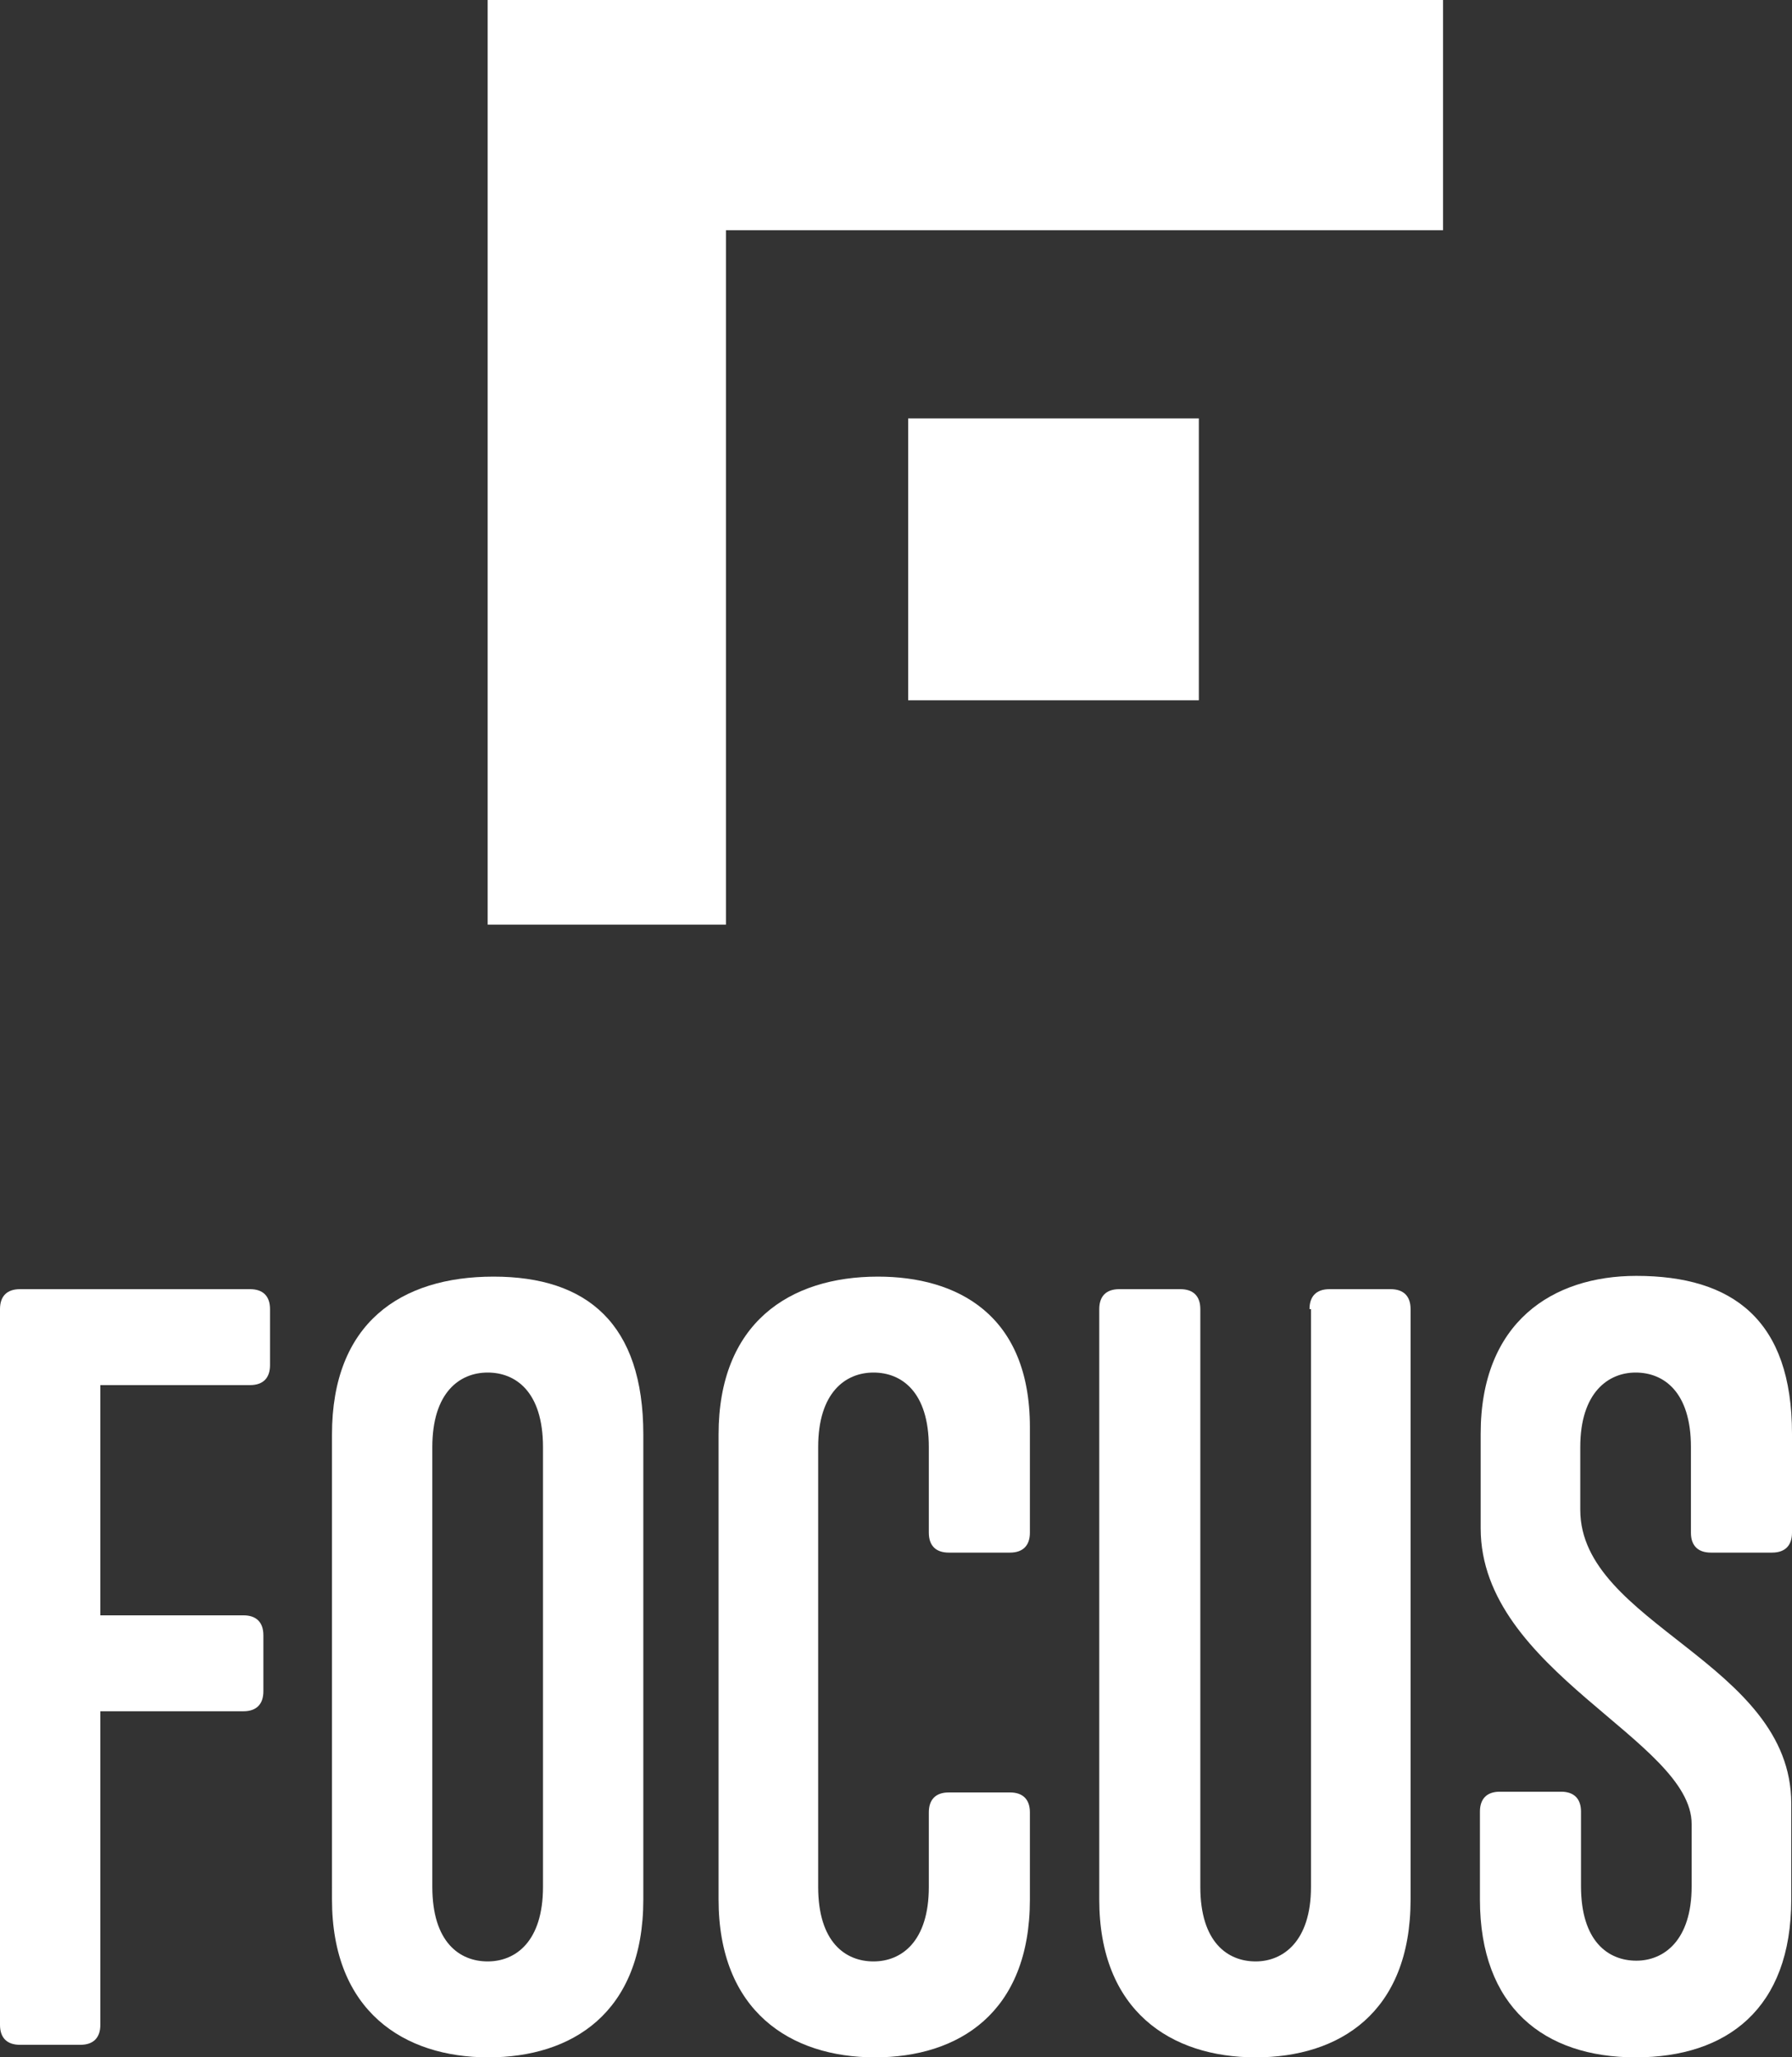
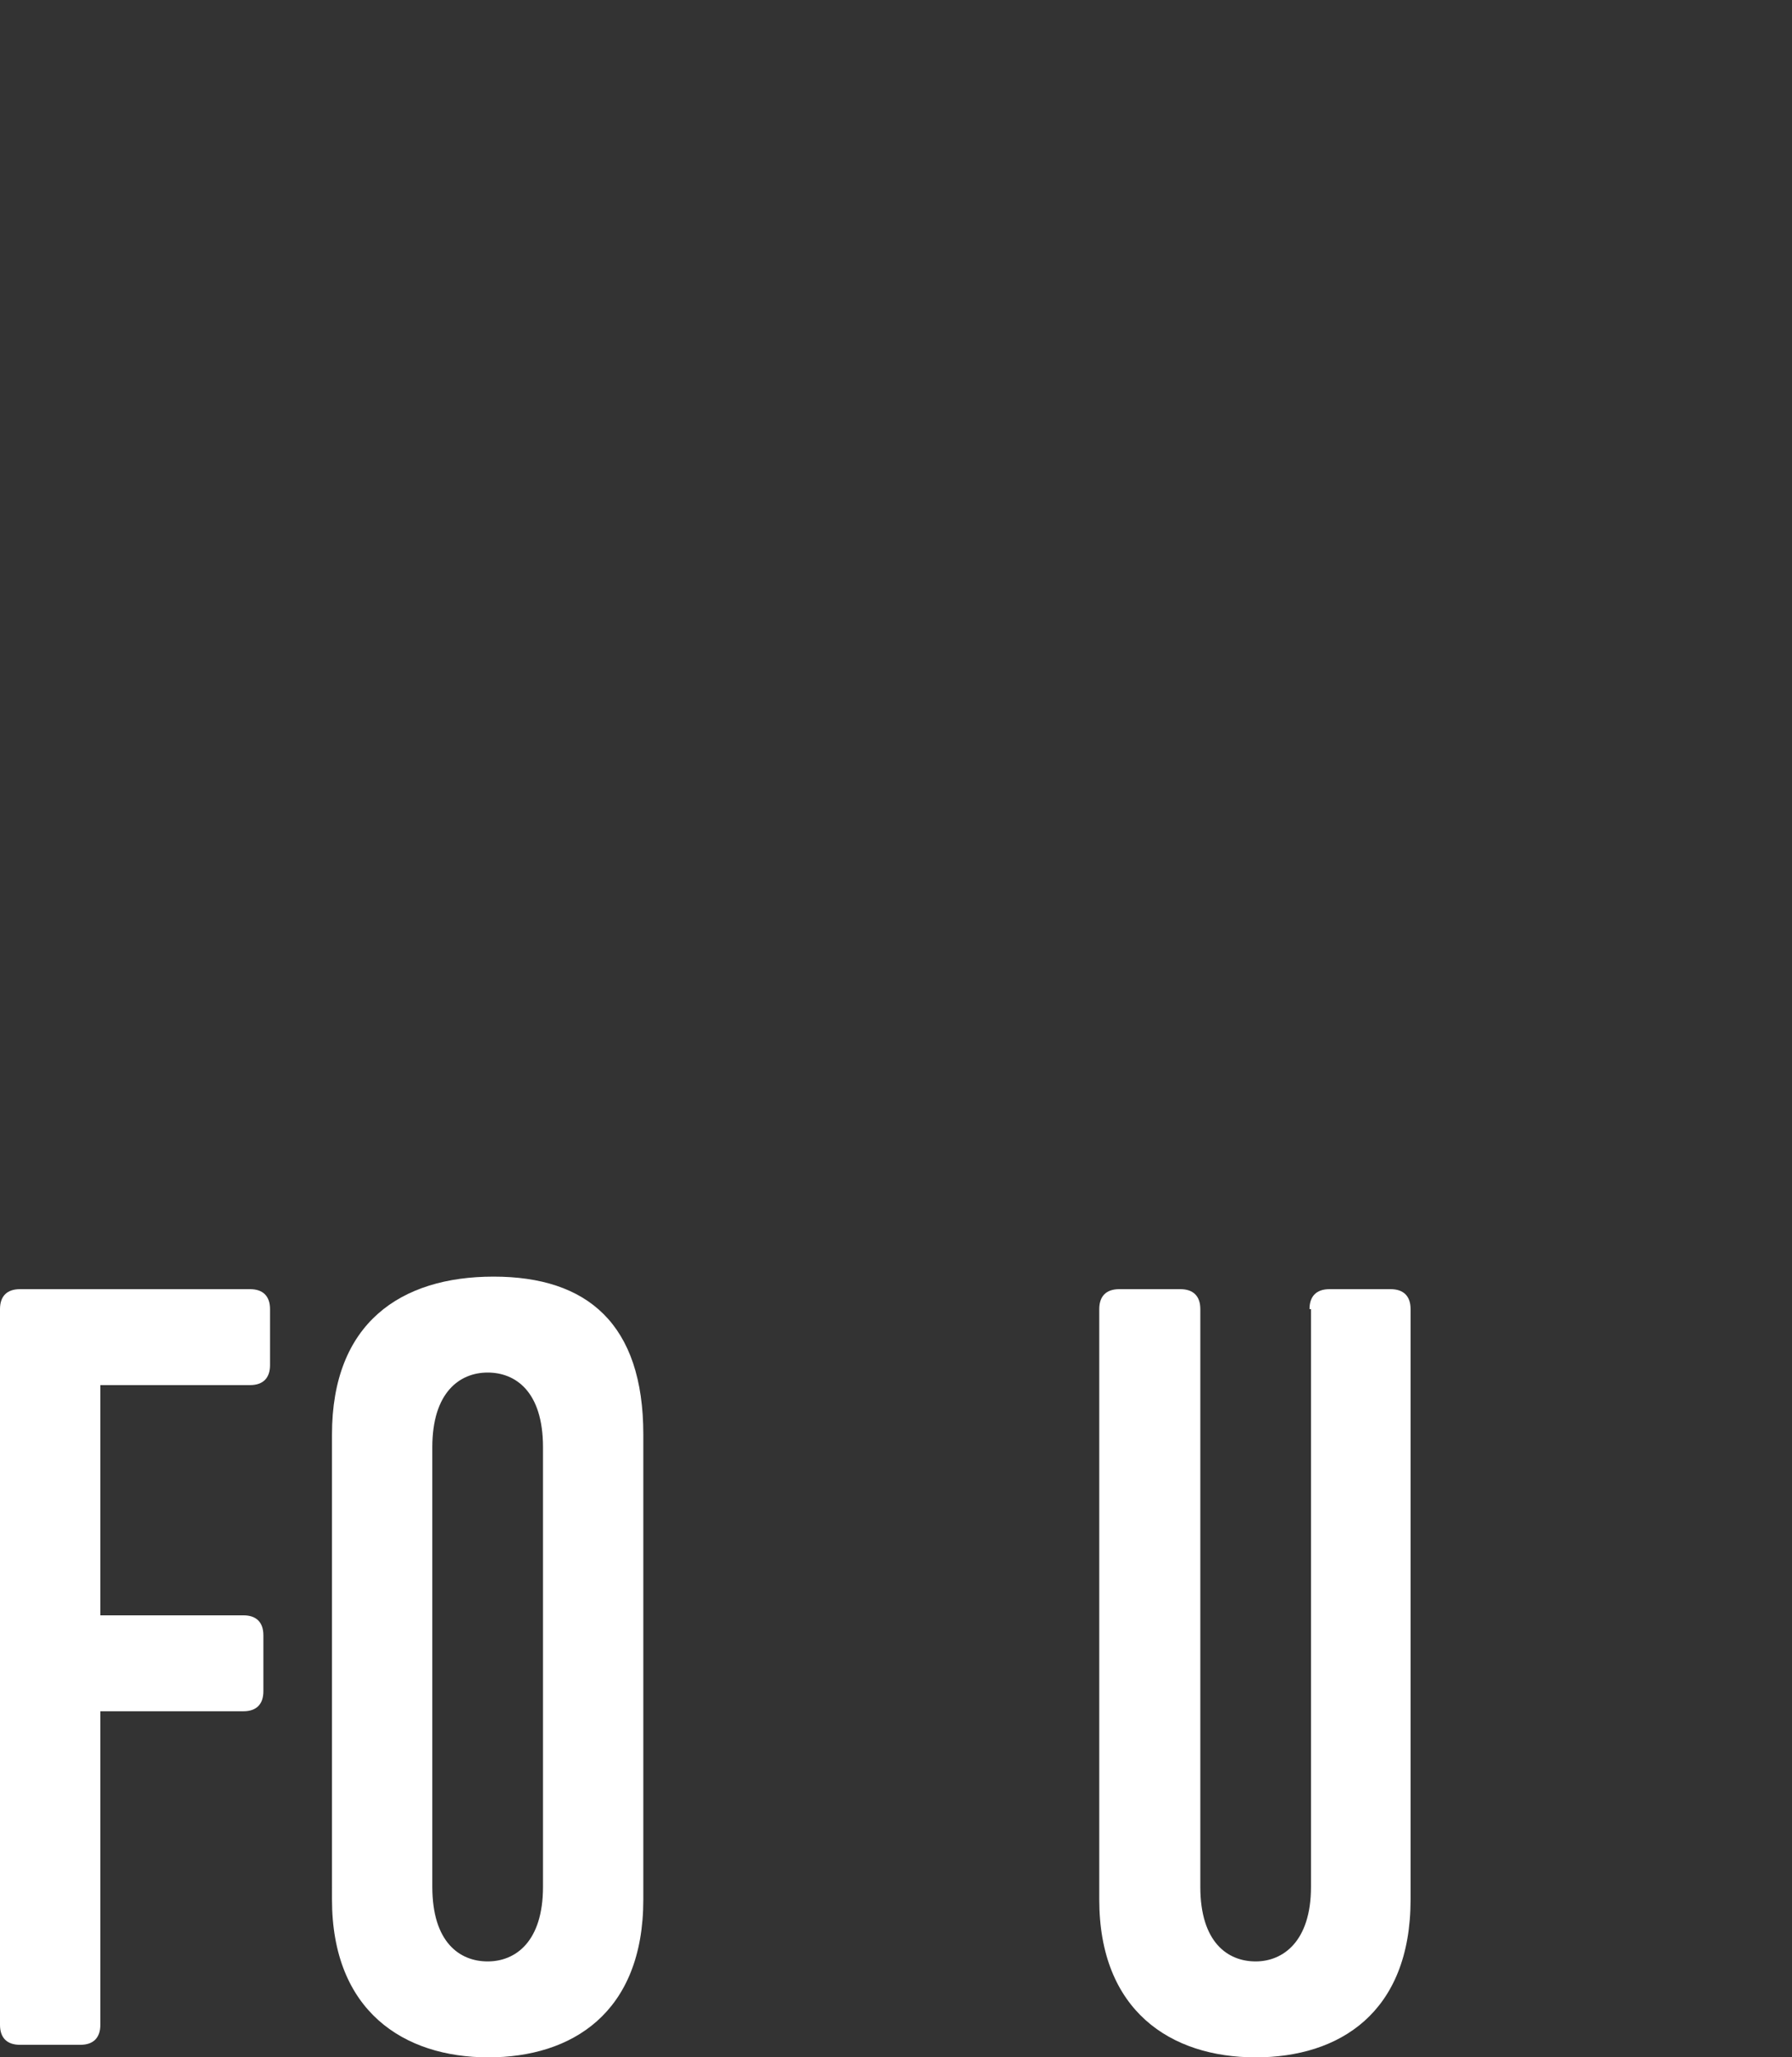
<svg xmlns="http://www.w3.org/2000/svg" version="1.1" id="Layer_1" x="0px" y="0px" viewBox="0 0 242.9 278.8" style="enable-background:new 0 0 242.9 278.8;" xml:space="preserve">
  <rect x="0" y="0" width="242.9" height="278.8" fill="#333333" stroke="none" />
  <style type="text/css">
	.st0{fill:#FFFFFF;}
</style>
  <g>
    <g>
-       <rect x="123.1" y="56.7" class="st0" width="39.4" height="38.2" />
-       <polygon class="st0" points="66.1,0 66.1,125.3 98.4,125.3 98.4,31.2 195.6,31.2 195.6,0   " />
-     </g>
+       </g>
    <g>
      <g>
        <path class="st0" d="M2.7,277.1c-1.7,0-2.7-0.9-2.7-2.7v-97c0-1.7,0.9-2.7,2.7-2.7h31.2c1.7,0,2.7,0.9,2.7,2.7v7.6     c0,1.7-0.9,2.7-2.7,2.7H13.6v31.2H33c1.7,0,2.7,0.9,2.7,2.7v7.6c0,1.7-0.9,2.7-2.7,2.7H13.6v42.5c0,1.7-0.9,2.7-2.7,2.7     L2.7,277.1L2.7,277.1z" />
        <path class="st0" d="M45,194.4c0-15.1,9.3-21.4,21.9-21.4c12.7,0,20.3,6.4,20.3,21.4v63c0,15.4-9.7,21.4-21,21.4     c-11.5,0-21.2-6.3-21.2-21.4V194.4z M73.6,196.1c0-7.5-3.7-10.1-7.5-10.1s-7.5,2.7-7.5,10.1v59.6c0,7.5,3.7,10.1,7.5,10.1     s7.5-2.7,7.5-10.1V196.1z" />
-         <path class="st0" d="M139.6,257.4c0,15.4-9.7,21.4-21,21.4c-11.5,0-21.2-6.3-21.2-21.4v-63c0-15.1,9.6-21.4,21.6-21.4     c10.7,0,20.6,5.1,20.6,20.4v14.3c0,1.7-0.9,2.7-2.7,2.7h-8.3c-1.7,0-2.7-0.9-2.7-2.7v-11.6c0-7.5-3.7-10.1-7.5-10.1     s-7.5,2.7-7.5,10.1v59.6c0,7.5,3.7,10.1,7.5,10.1s7.5-2.7,7.5-10.1v-10.1c0-1.7,0.9-2.7,2.7-2.7h8.3c1.7,0,2.7,0.9,2.7,2.7V257.4     z" />
        <path class="st0" d="M177.5,177.4c0-1.7,0.9-2.7,2.7-2.7h8.3c1.7,0,2.7,0.9,2.7,2.7v80c0,15.4-9.7,21.4-21,21.4     c-11.5,0-21.2-6.3-21.2-21.4v-80c0-1.7,0.9-2.7,2.7-2.7h8.3c1.7,0,2.7,0.9,2.7,2.7v78.3c0,7.5,3.7,10.1,7.5,10.1     c3.7,0,7.5-2.7,7.5-10.1v-78.3H177.5z" />
-         <path class="st0" d="M242.8,257.4c0,14.8-8.7,21.4-21.1,21.4s-21.1-6.8-21.1-21.4v-11.9c0-1.7,0.9-2.7,2.7-2.7h8.3     c1.7,0,2.7,0.9,2.7,2.7v10.1c0,7.5,3.7,10.1,7.5,10.1c3.7,0,7.5-2.7,7.5-10.1v-8.4c0-11.4-28.6-20.7-28.6-40.1v-12.8     c0-15.1,9.7-21.4,21.1-21.4c13.1,0,21.1,6,21.1,21.4v13.4c0,1.7-0.9,2.7-2.7,2.7h-8.3c-1.7,0-2.7-0.9-2.7-2.7v-11.6     c0-7.5-3.7-10.1-7.5-10.1c-3.7,0-7.5,2.7-7.5,10.1v8.5c0,15.5,28.6,20.7,28.6,39.8V257.4z" />
      </g>
    </g>
  </g>
</svg>